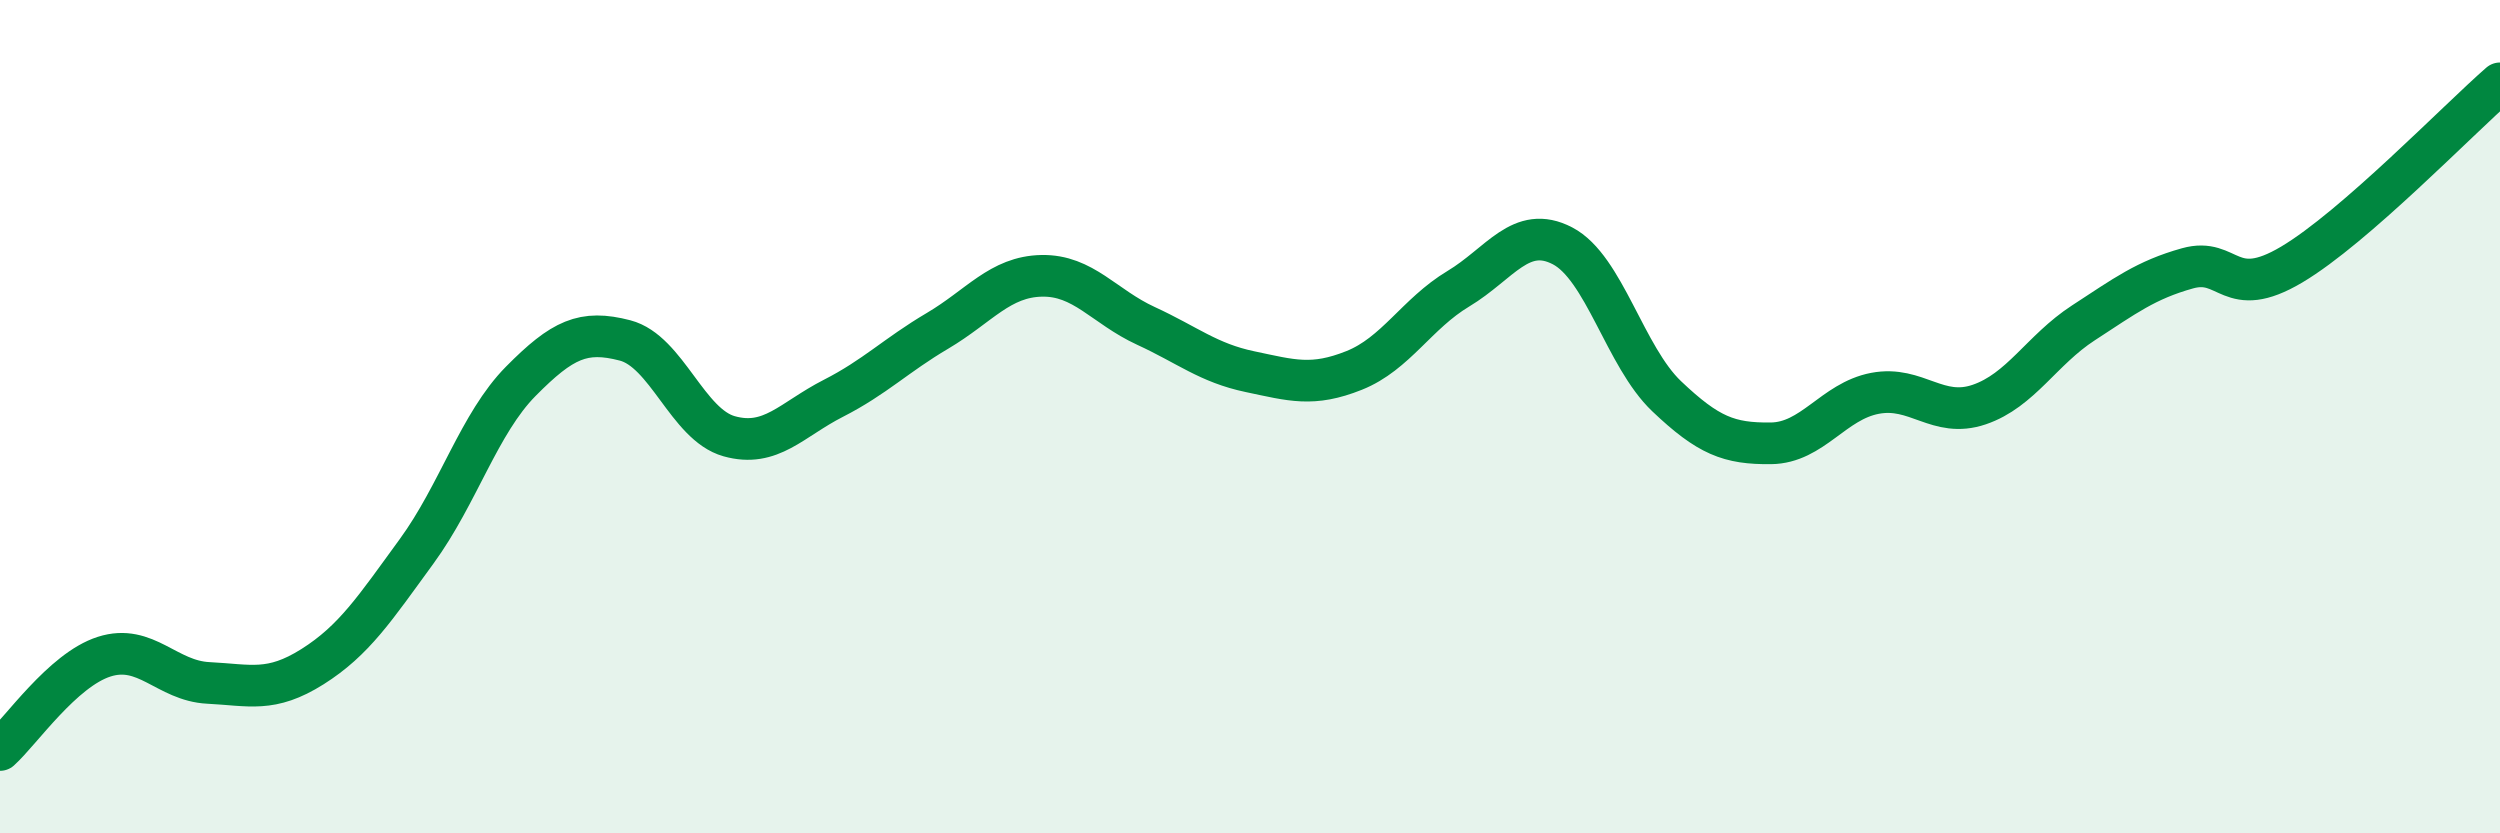
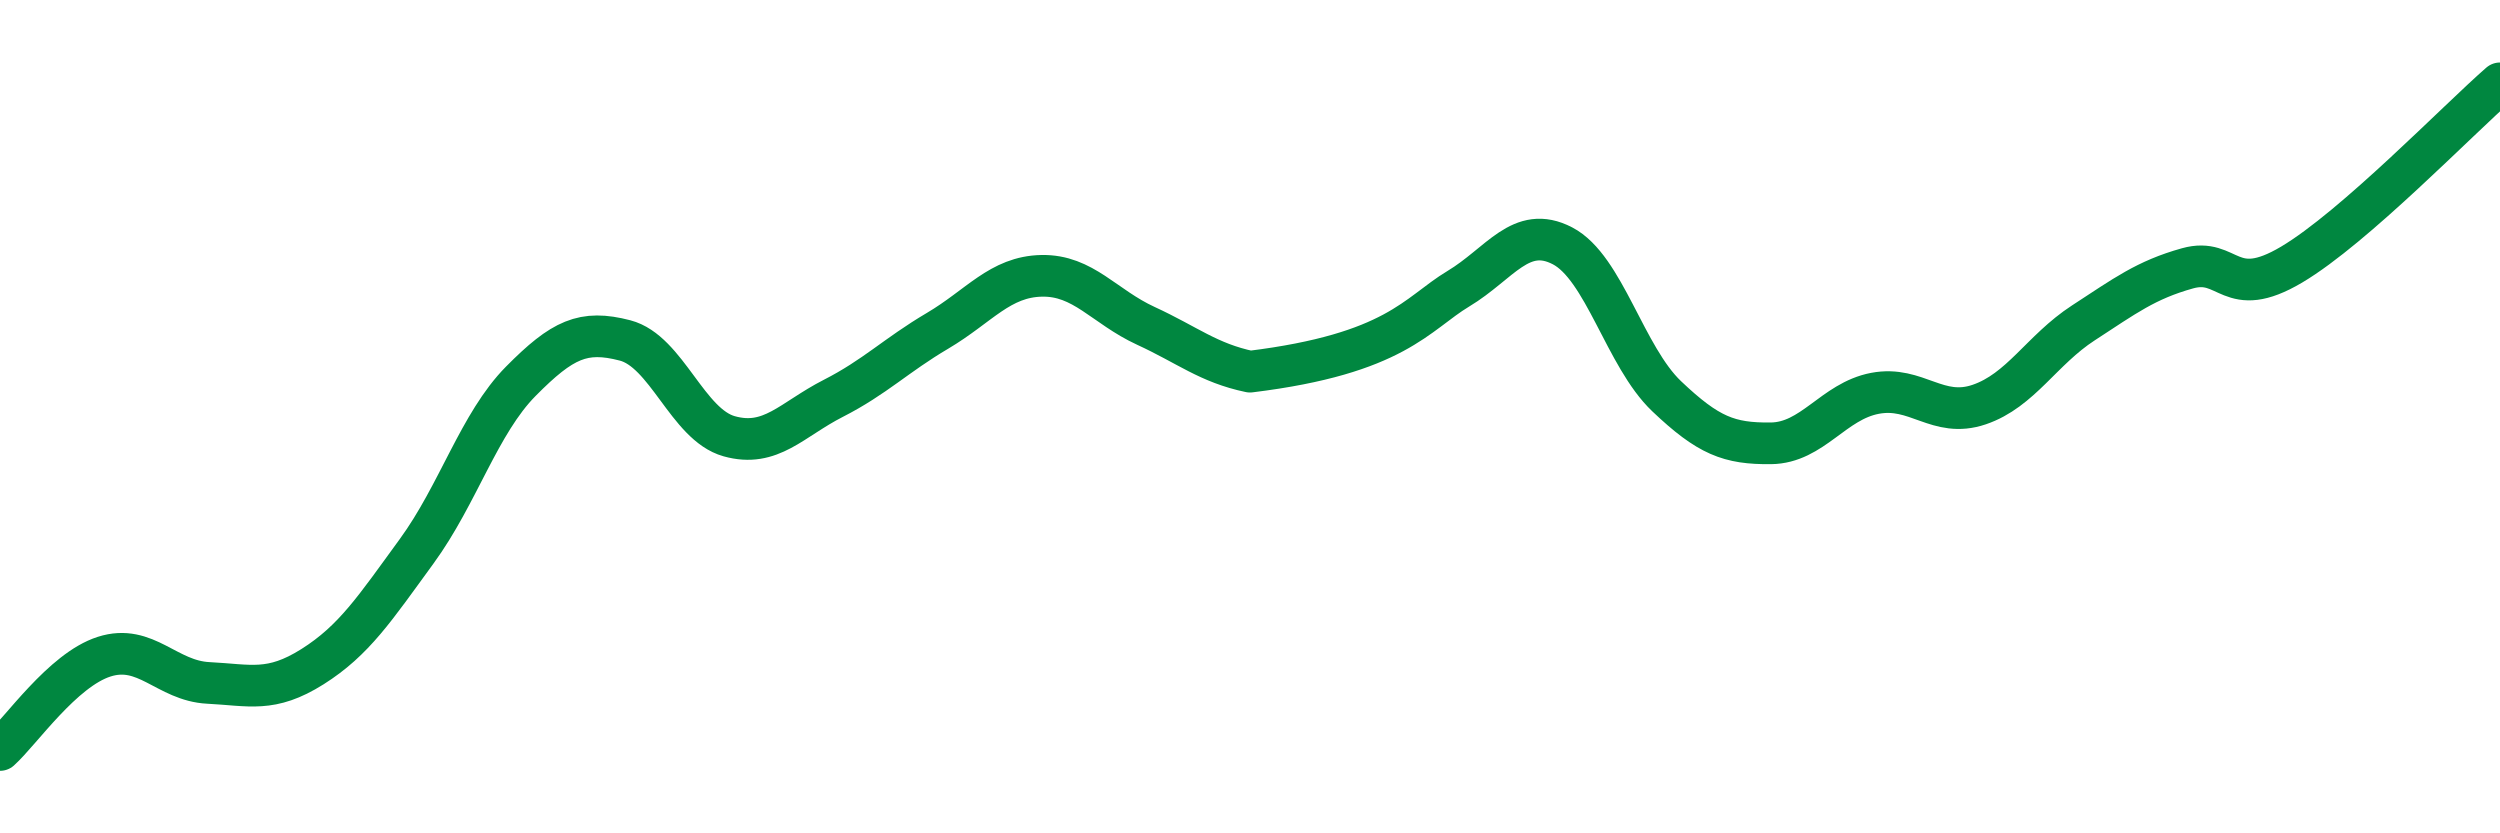
<svg xmlns="http://www.w3.org/2000/svg" width="60" height="20" viewBox="0 0 60 20">
-   <path d="M 0,18 C 0.5,17.55 1.5,16.08 2.5,15.76 C 3.5,15.44 4,16.34 5,16.39 C 6,16.44 6.5,16.63 7.5,16 C 8.5,15.37 9,14.6 10,13.23 C 11,11.86 11.5,10.16 12.5,9.15 C 13.5,8.14 14,7.91 15,8.17 C 16,8.43 16.5,10.19 17.5,10.47 C 18.5,10.75 19,10.07 20,9.56 C 21,9.05 21.5,8.53 22.5,7.94 C 23.5,7.35 24,6.64 25,6.62 C 26,6.6 26.5,7.36 27.5,7.82 C 28.5,8.28 29,8.71 30,8.92 C 31,9.13 31.5,9.29 32.5,8.89 C 33.5,8.49 34,7.53 35,6.93 C 36,6.33 36.5,5.38 37.5,5.9 C 38.5,6.42 39,8.56 40,9.51 C 41,10.46 41.5,10.65 42.5,10.64 C 43.5,10.63 44,9.63 45,9.44 C 46,9.25 46.5,10.05 47.5,9.71 C 48.5,9.37 49,8.4 50,7.75 C 51,7.1 51.5,6.72 52.5,6.44 C 53.5,6.16 53.5,7.24 55,6.35 C 56.5,5.46 59,2.87 60,2L60 20L0 20Z" fill="#008740" opacity="0.1" stroke-linecap="round" stroke-linejoin="round" />
-   <path d="M 0,18 C 0.5,17.55 1.5,16.08 2.5,15.76 C 3.5,15.44 4,16.34 5,16.39 C 6,16.44 6.5,16.63 7.5,16 C 8.5,15.37 9,14.6 10,13.23 C 11,11.86 11.5,10.16 12.5,9.15 C 13.5,8.14 14,7.91 15,8.17 C 16,8.43 16.5,10.19 17.5,10.47 C 18.5,10.75 19,10.07 20,9.56 C 21,9.05 21.5,8.53 22.5,7.94 C 23.5,7.35 24,6.64 25,6.62 C 26,6.6 26.5,7.36 27.5,7.82 C 28.5,8.28 29,8.71 30,8.92 C 31,9.13 31.5,9.29 32.5,8.89 C 33.5,8.49 34,7.53 35,6.93 C 36,6.33 36.5,5.38 37.5,5.9 C 38.5,6.42 39,8.56 40,9.51 C 41,10.46 41.5,10.65 42.5,10.64 C 43.5,10.63 44,9.63 45,9.44 C 46,9.25 46.5,10.05 47.5,9.71 C 48.5,9.37 49,8.4 50,7.75 C 51,7.1 51.5,6.72 52.5,6.44 C 53.5,6.16 53.5,7.24 55,6.35 C 56.5,5.46 59,2.87 60,2" stroke="#008740" stroke-width="1" fill="none" stroke-linecap="round" stroke-linejoin="round" />
+   <path d="M 0,18 C 0.5,17.55 1.5,16.08 2.5,15.76 C 3.5,15.44 4,16.34 5,16.39 C 6,16.44 6.5,16.63 7.5,16 C 8.5,15.37 9,14.6 10,13.23 C 11,11.86 11.5,10.16 12.5,9.15 C 13.5,8.14 14,7.91 15,8.17 C 16,8.43 16.5,10.19 17.5,10.47 C 18.5,10.75 19,10.07 20,9.56 C 21,9.05 21.5,8.53 22.5,7.94 C 23.5,7.35 24,6.64 25,6.62 C 26,6.6 26.5,7.36 27.5,7.82 C 28.5,8.28 29,8.71 30,8.92 C 33.5,8.49 34,7.53 35,6.93 C 36,6.33 36.5,5.38 37.5,5.9 C 38.5,6.42 39,8.56 40,9.51 C 41,10.46 41.5,10.65 42.5,10.64 C 43.5,10.63 44,9.63 45,9.44 C 46,9.25 46.5,10.05 47.5,9.71 C 48.5,9.37 49,8.4 50,7.75 C 51,7.1 51.5,6.72 52.5,6.44 C 53.5,6.16 53.5,7.24 55,6.35 C 56.5,5.46 59,2.87 60,2" stroke="#008740" stroke-width="1" fill="none" stroke-linecap="round" stroke-linejoin="round" />
</svg>